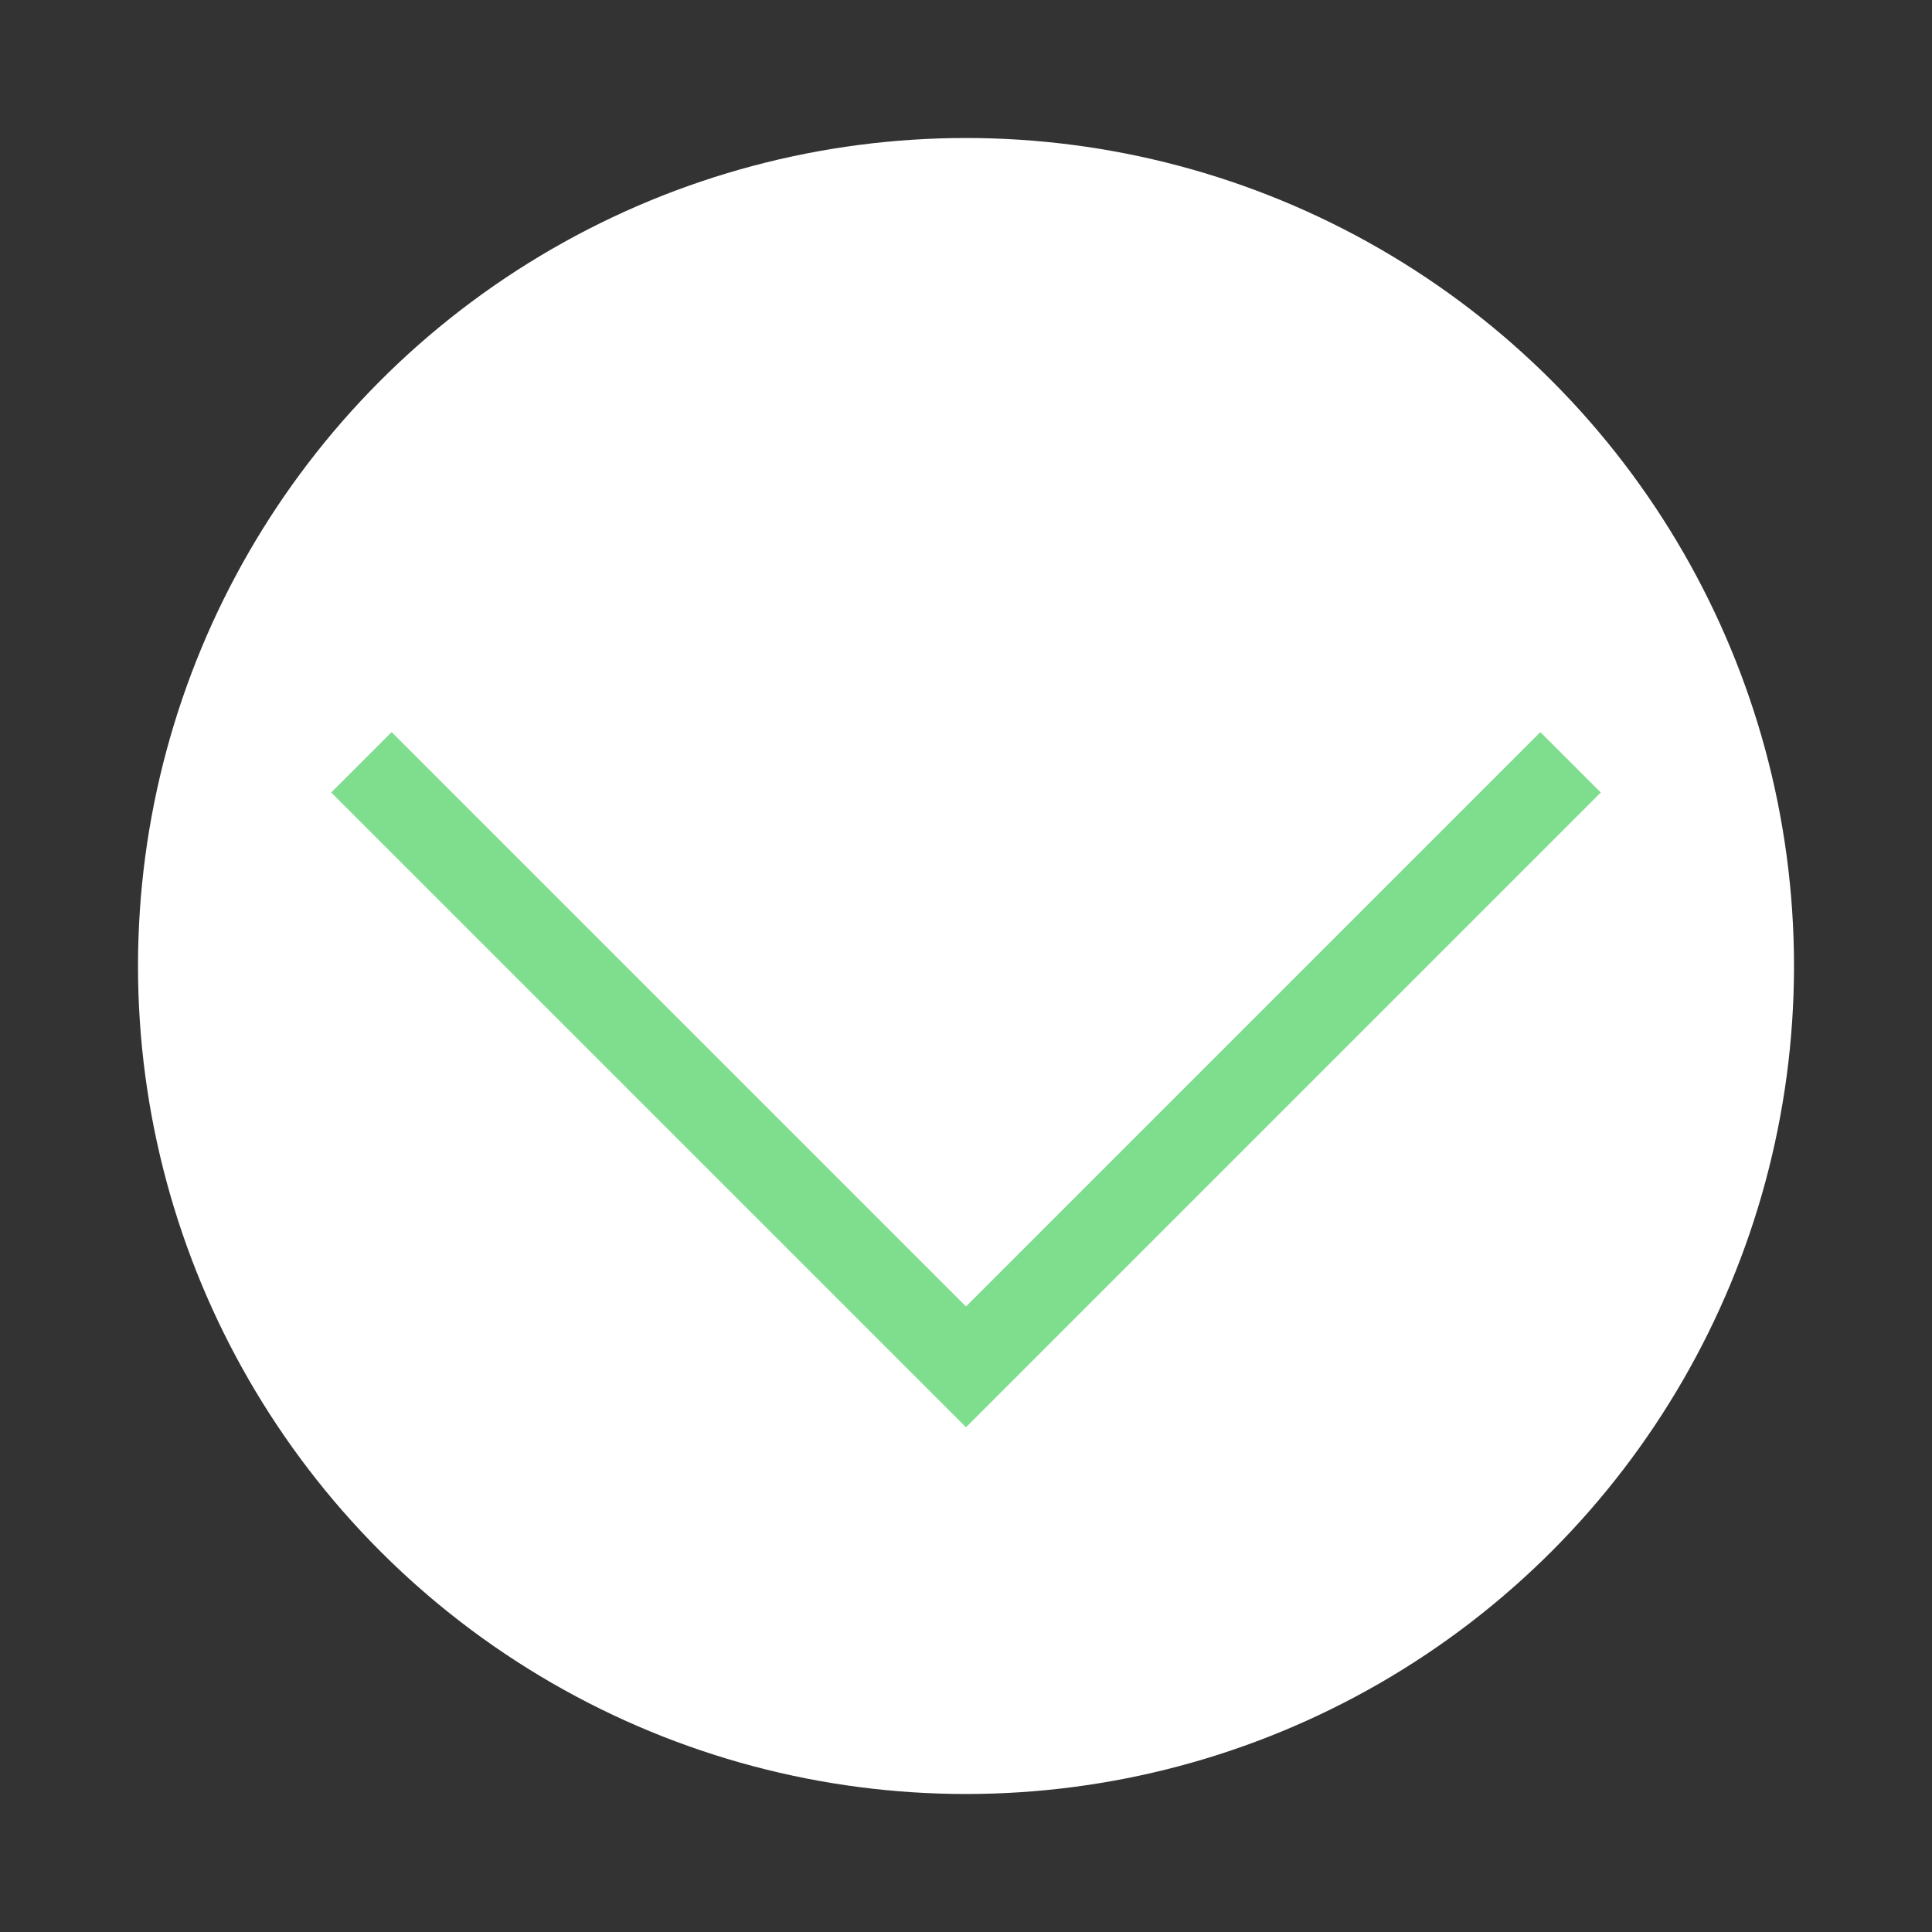
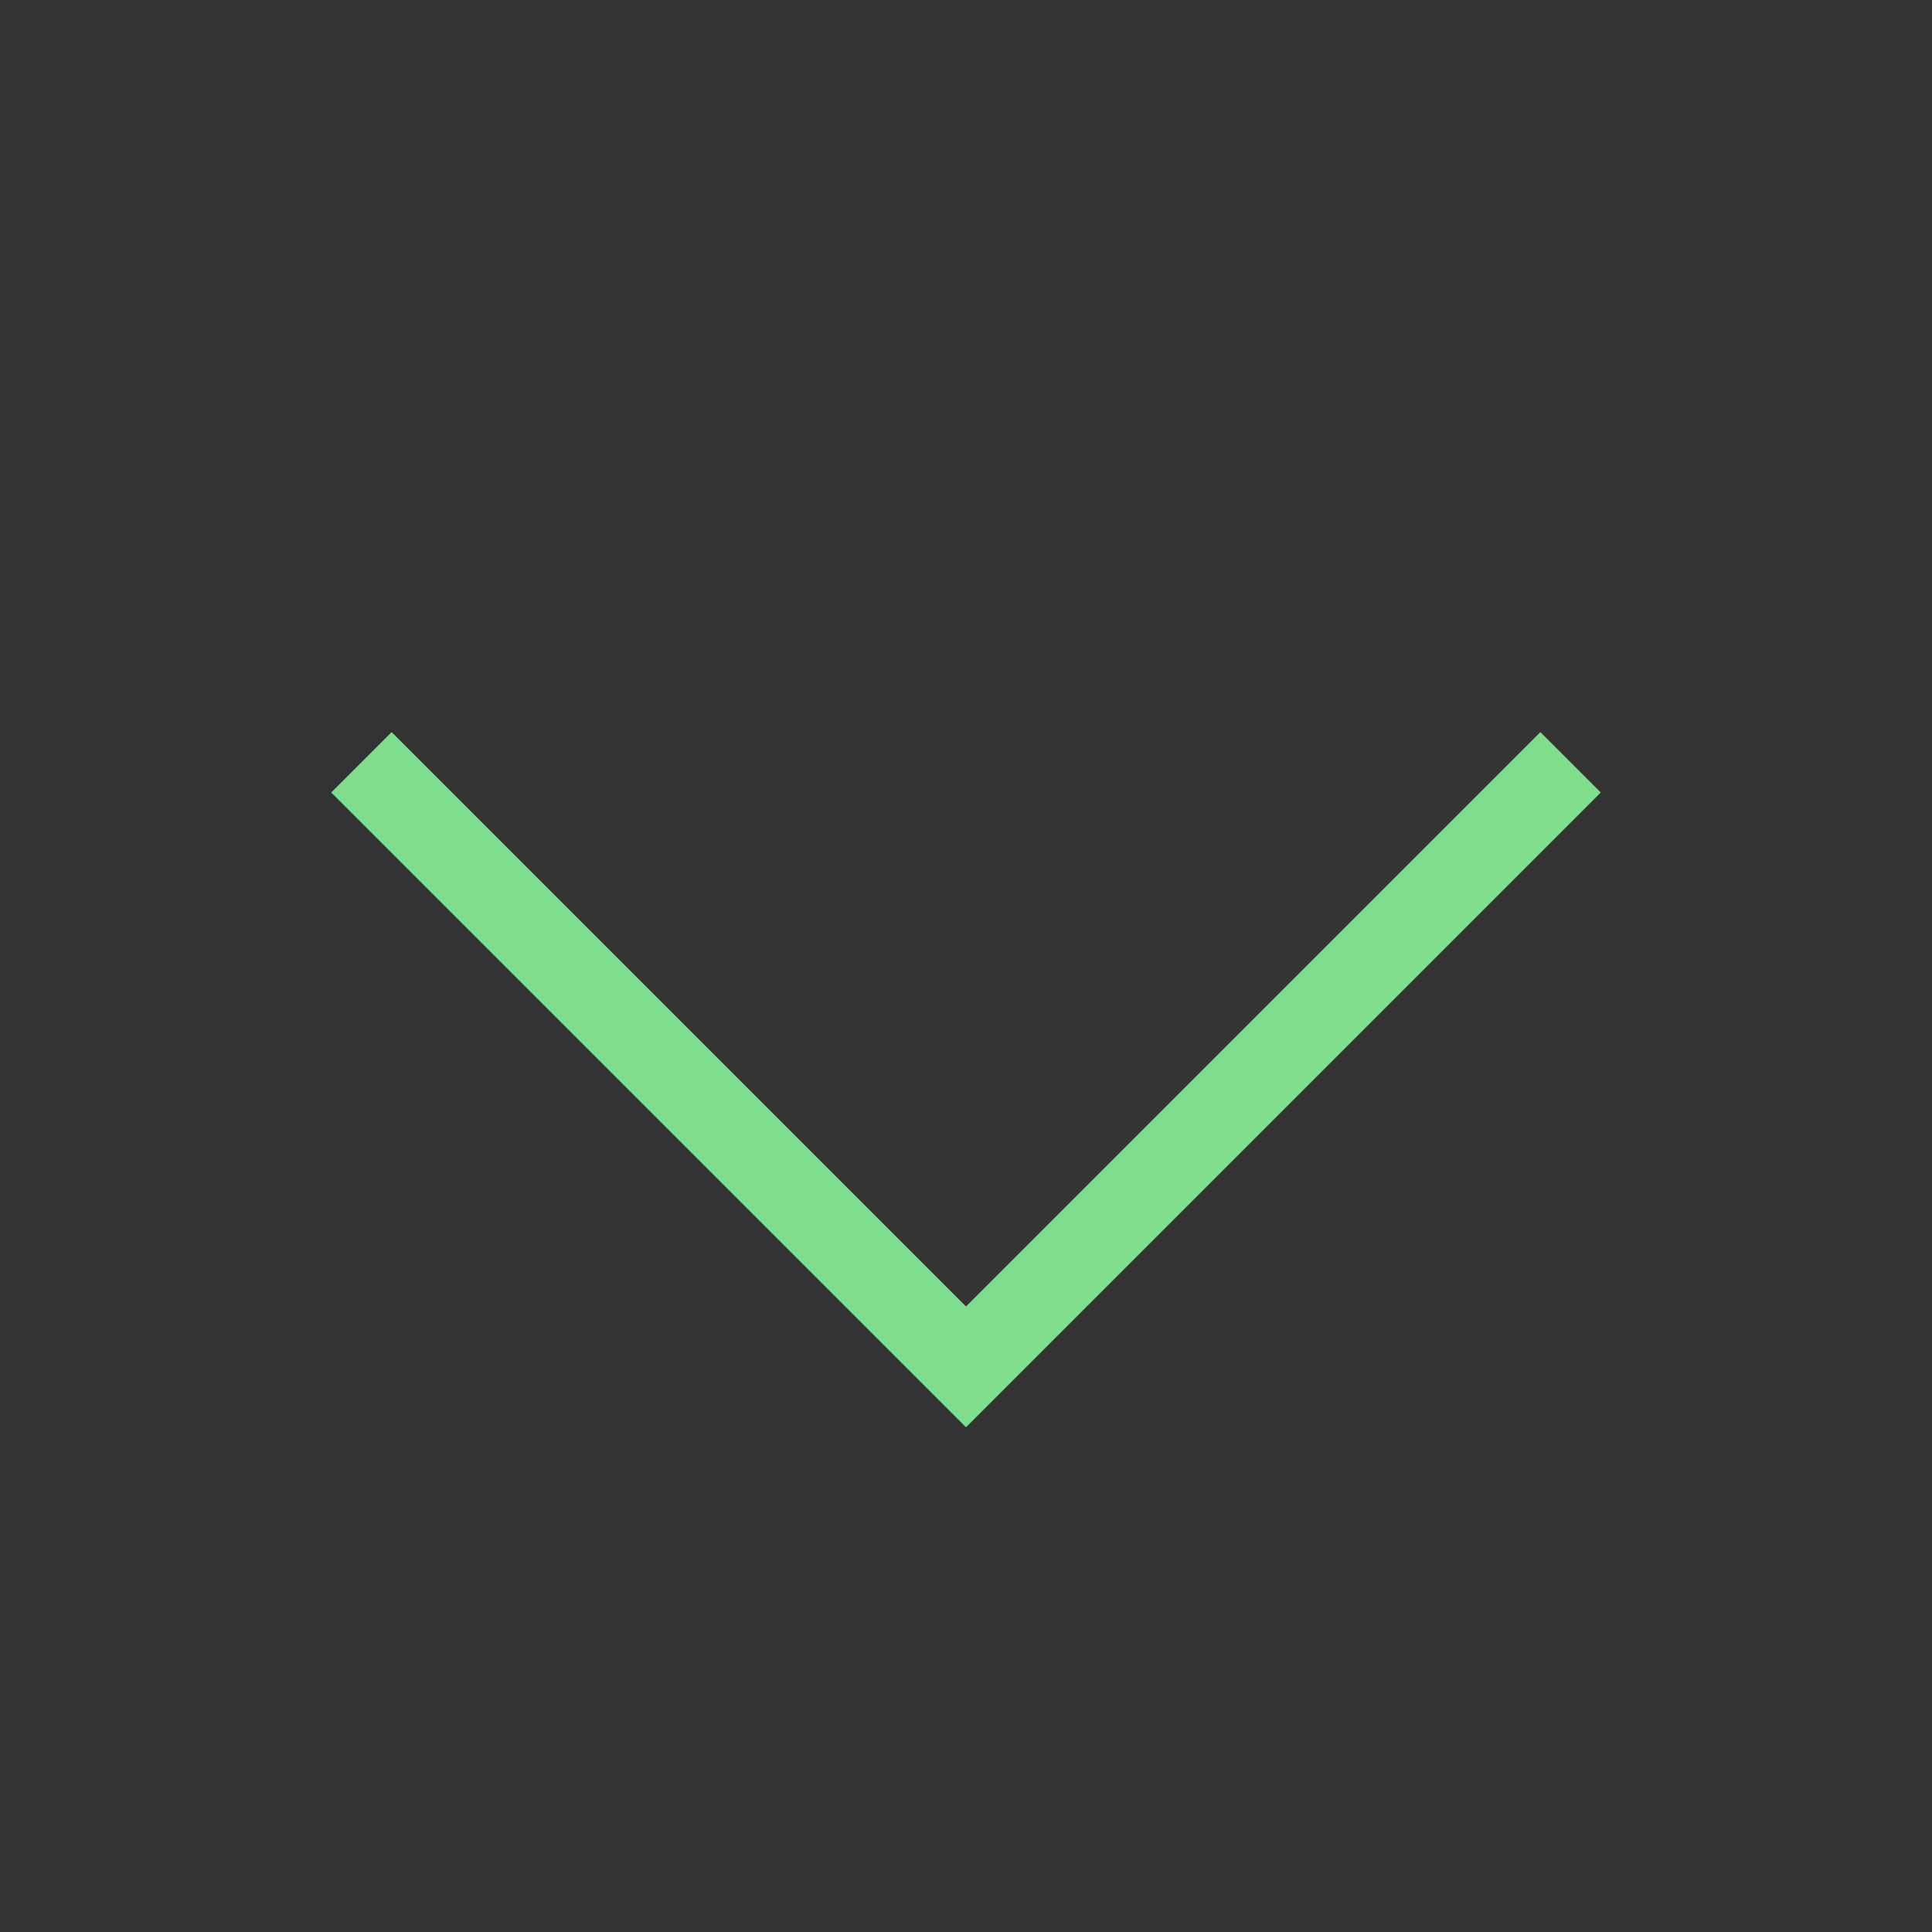
<svg xmlns="http://www.w3.org/2000/svg" version="1.1" id="Layer_1" x="0px" y="0px" viewBox="0 0 29.4 29.4" style="enable-background:new 0 0 29.4 29.4;" xml:space="preserve">
  <rect x="0" y="0" width="29.4" height="29.4" fill="#333333" stroke="none" />
  <style type="text/css">
	.st0{fill:#FFFFFF;}
	.st1{fill:none;stroke:#7EDE8E;stroke-width:1.3;}
</style>
  <title>scroll</title>
-   <circle class="st0" cx="14.7" cy="14.7" r="12.6" />
  <polyline class="st1" points="23.9,11.6 14.7,20.8 5.5,11.6 " />
</svg>